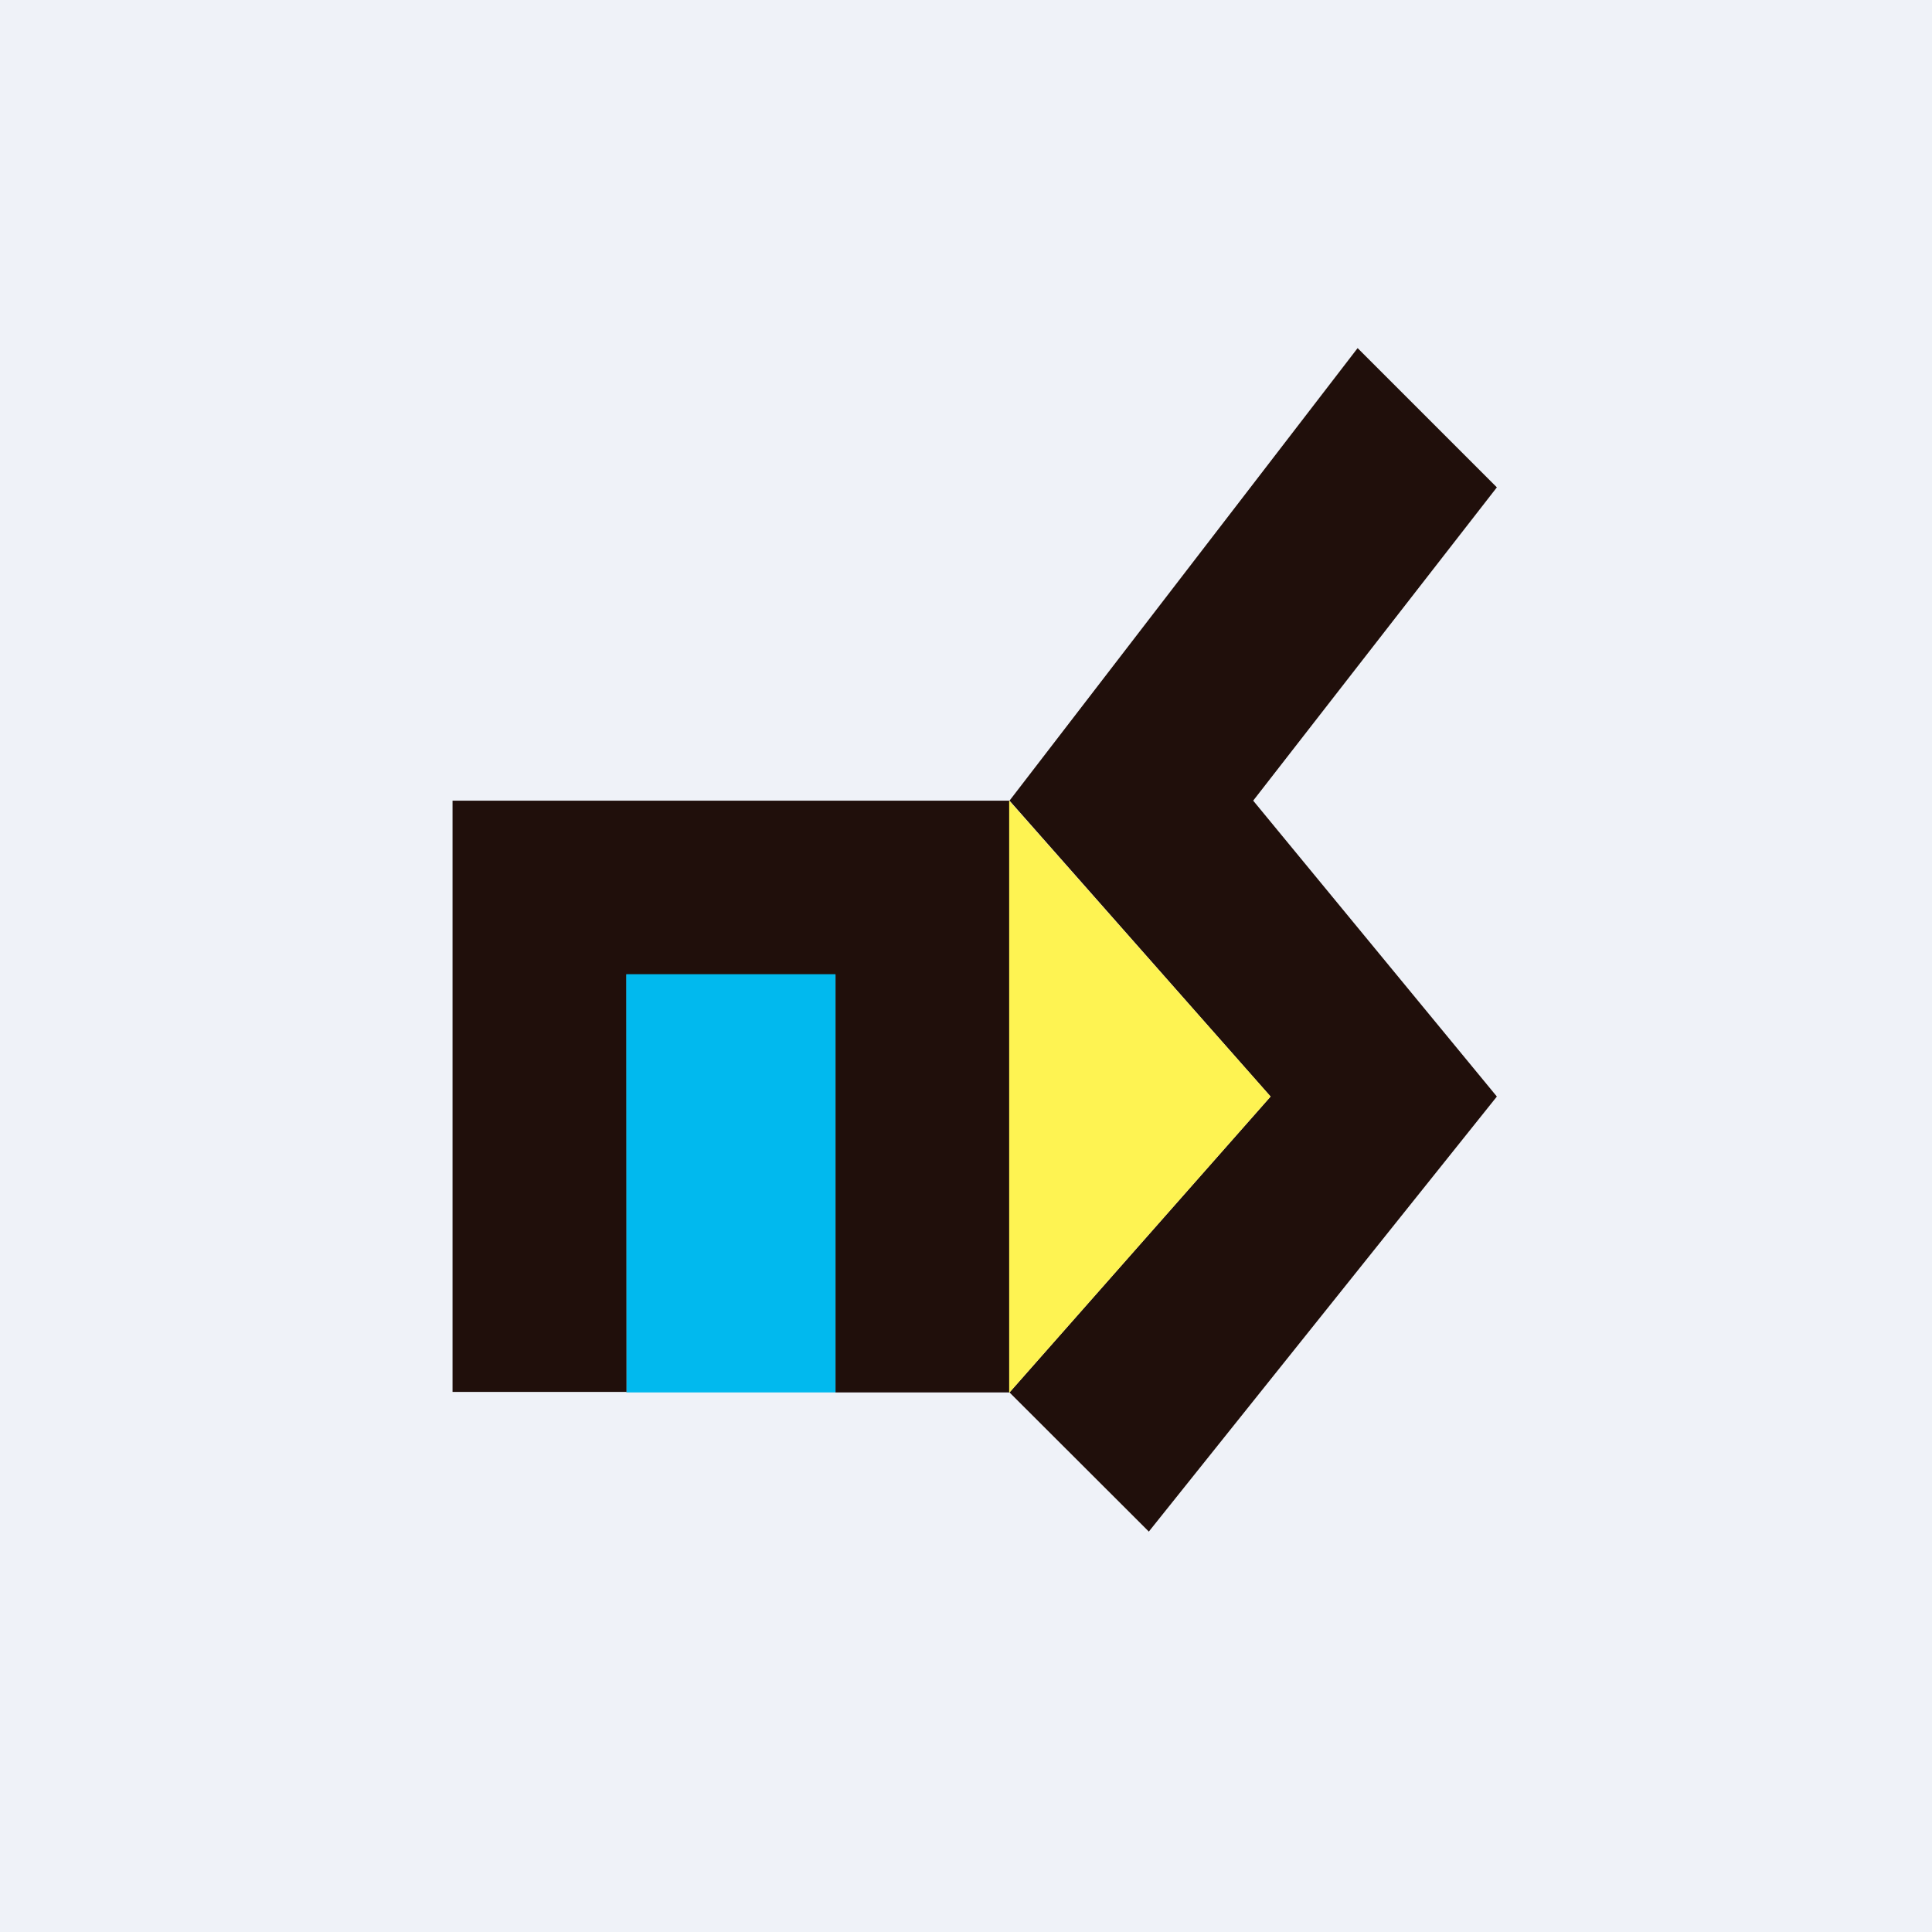
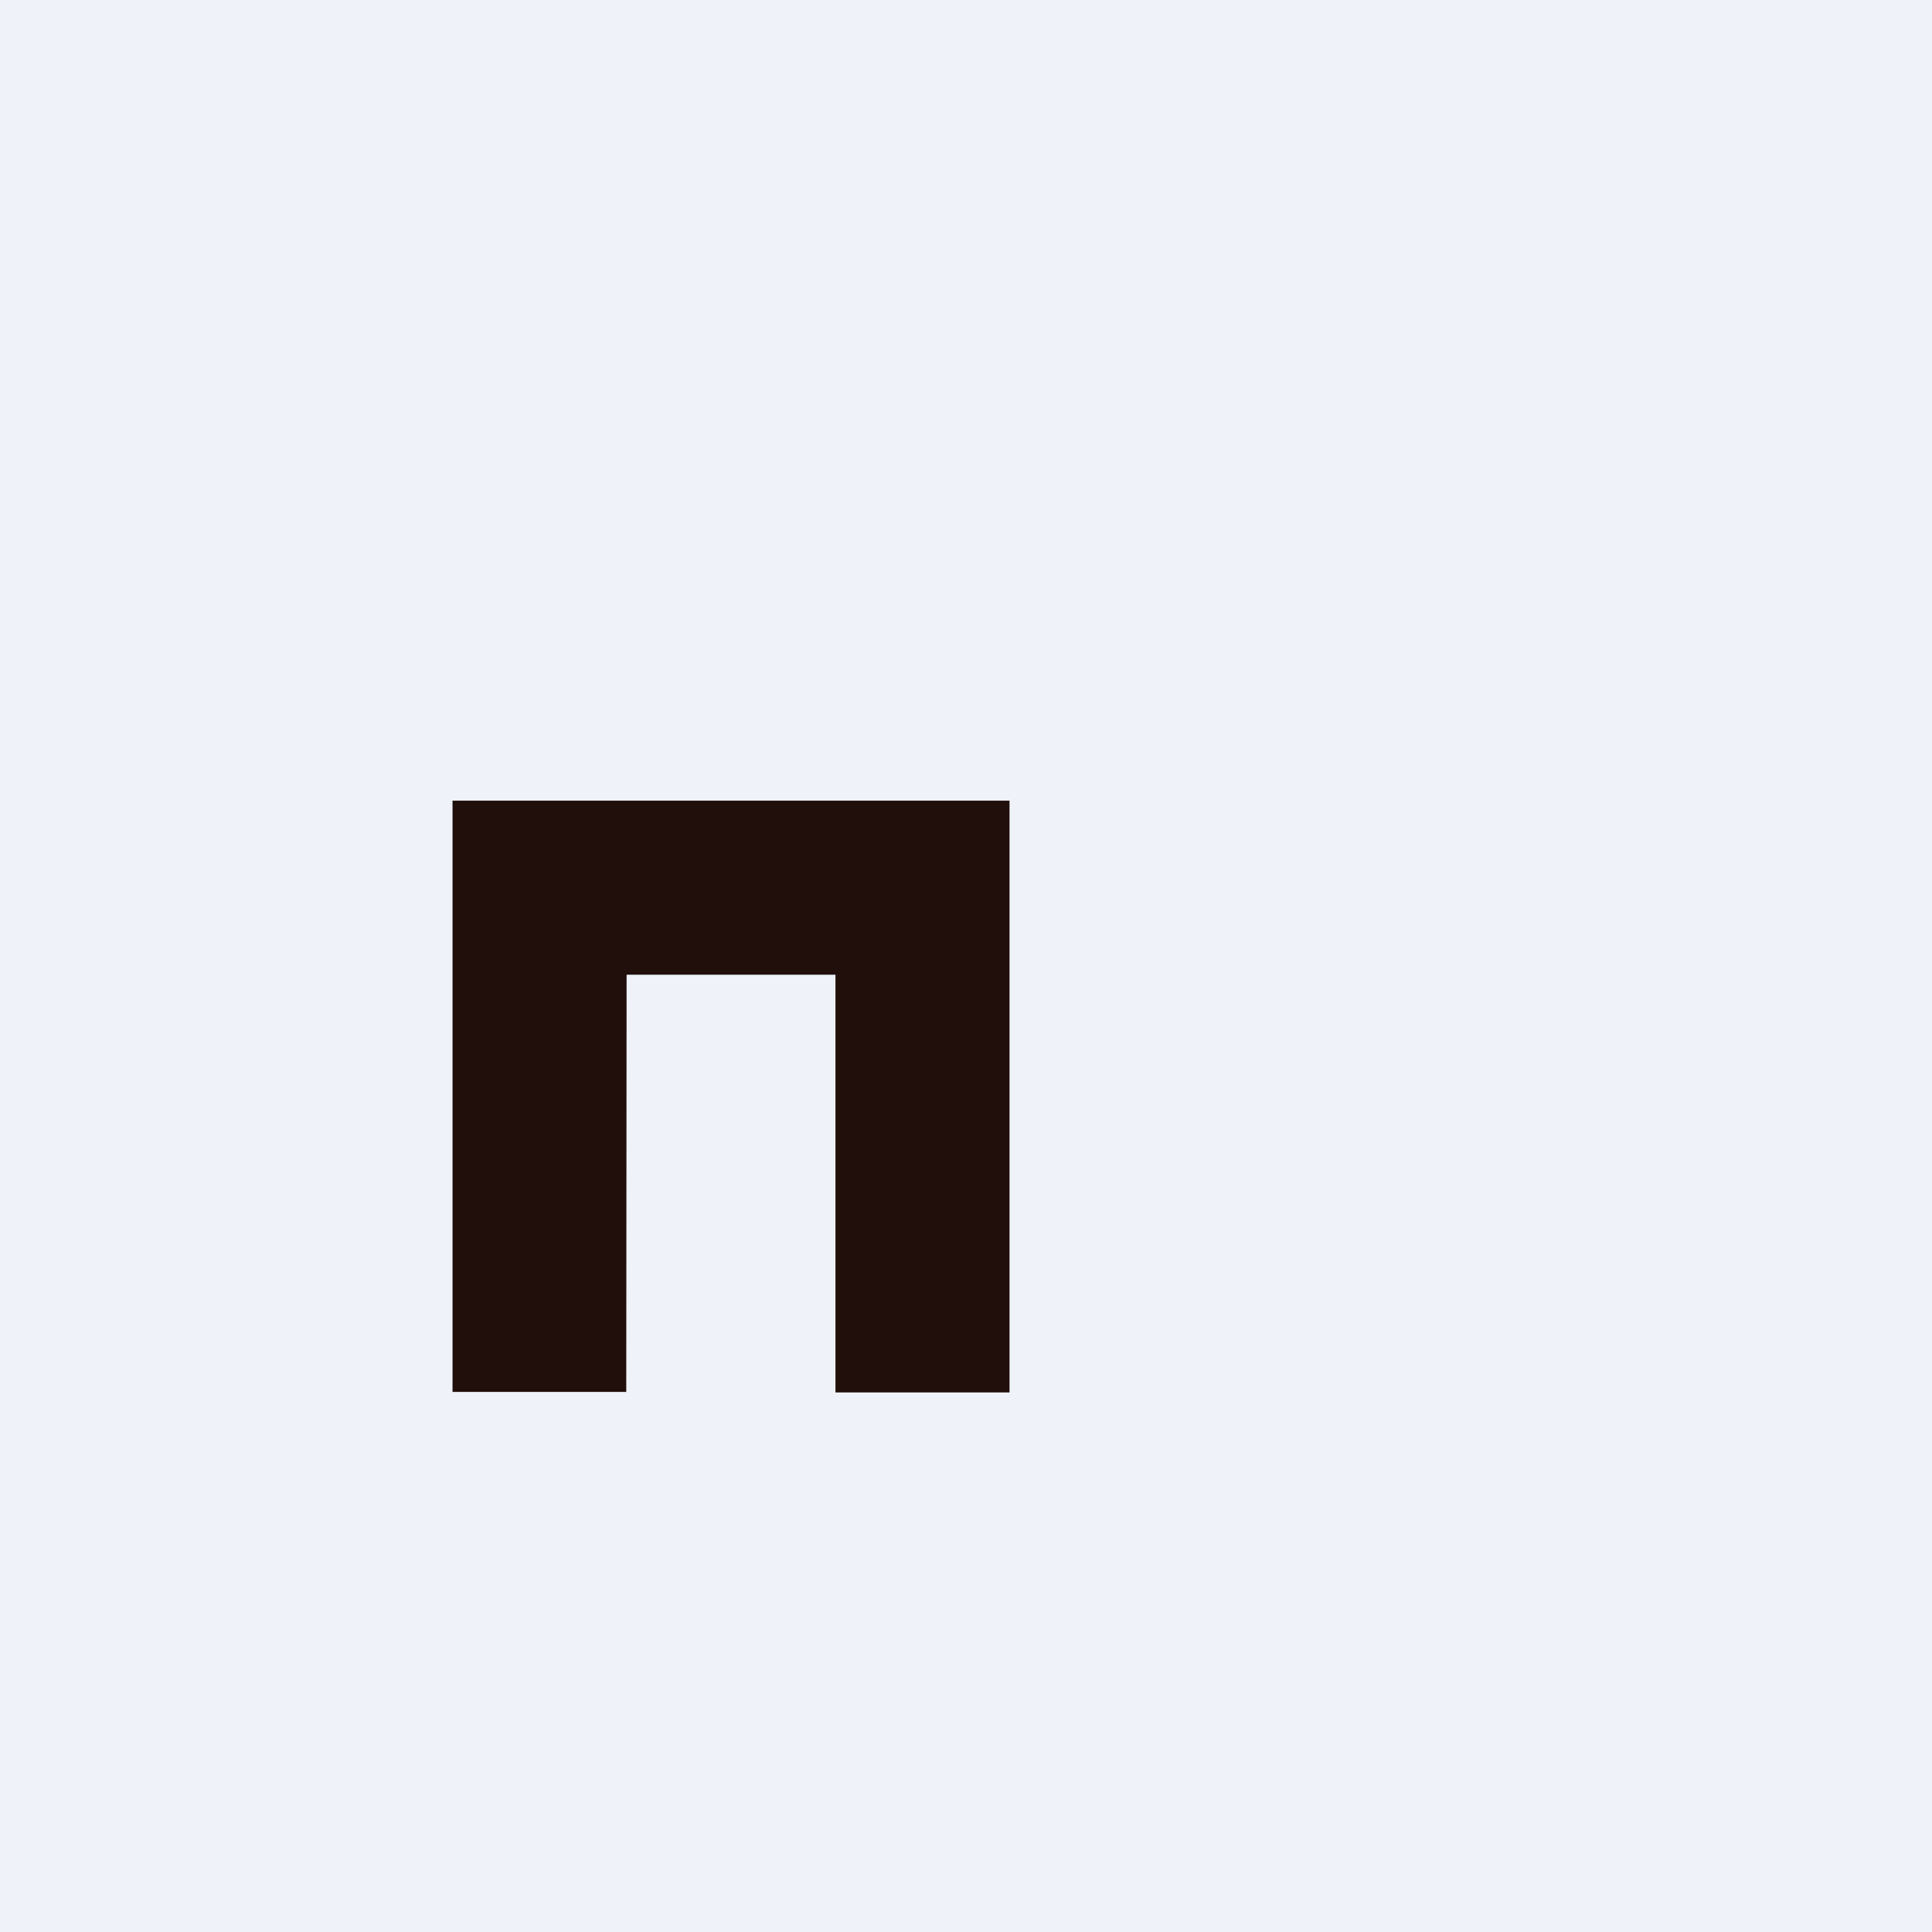
<svg xmlns="http://www.w3.org/2000/svg" viewBox="0 0 55.5 55.5">
  <path d="M 0,0 H 55.5 V 55.5 H 0 Z" fill="rgb(239, 242, 248)" />
-   <path d="M 17.99,39.985 H 13 V 23 H 29 V 40 H 24 V 28 H 18 V 40 Z" fill="rgb(32, 15, 11)" />
-   <path d="M 17.99,27.985 H 24 V 40 H 18 Z" fill="rgb(1, 185, 238)" />
-   <path d="M 32.99,43.985 L 29,40 L 36.5,31.5 L 29,23 L 39,10 L 43,14 L 36,23 L 43,31.5 L 33,44 Z" fill="rgb(32, 15, 11)" />
-   <path d="M 28.99,39.985 V 23 L 36.5,31.5 L 29,40 Z" fill="rgb(254, 243, 82)" />
+   <path d="M 17.99,39.985 H 13 V 23 H 29 V 40 H 24 V 28 H 18 Z" fill="rgb(32, 15, 11)" />
</svg>